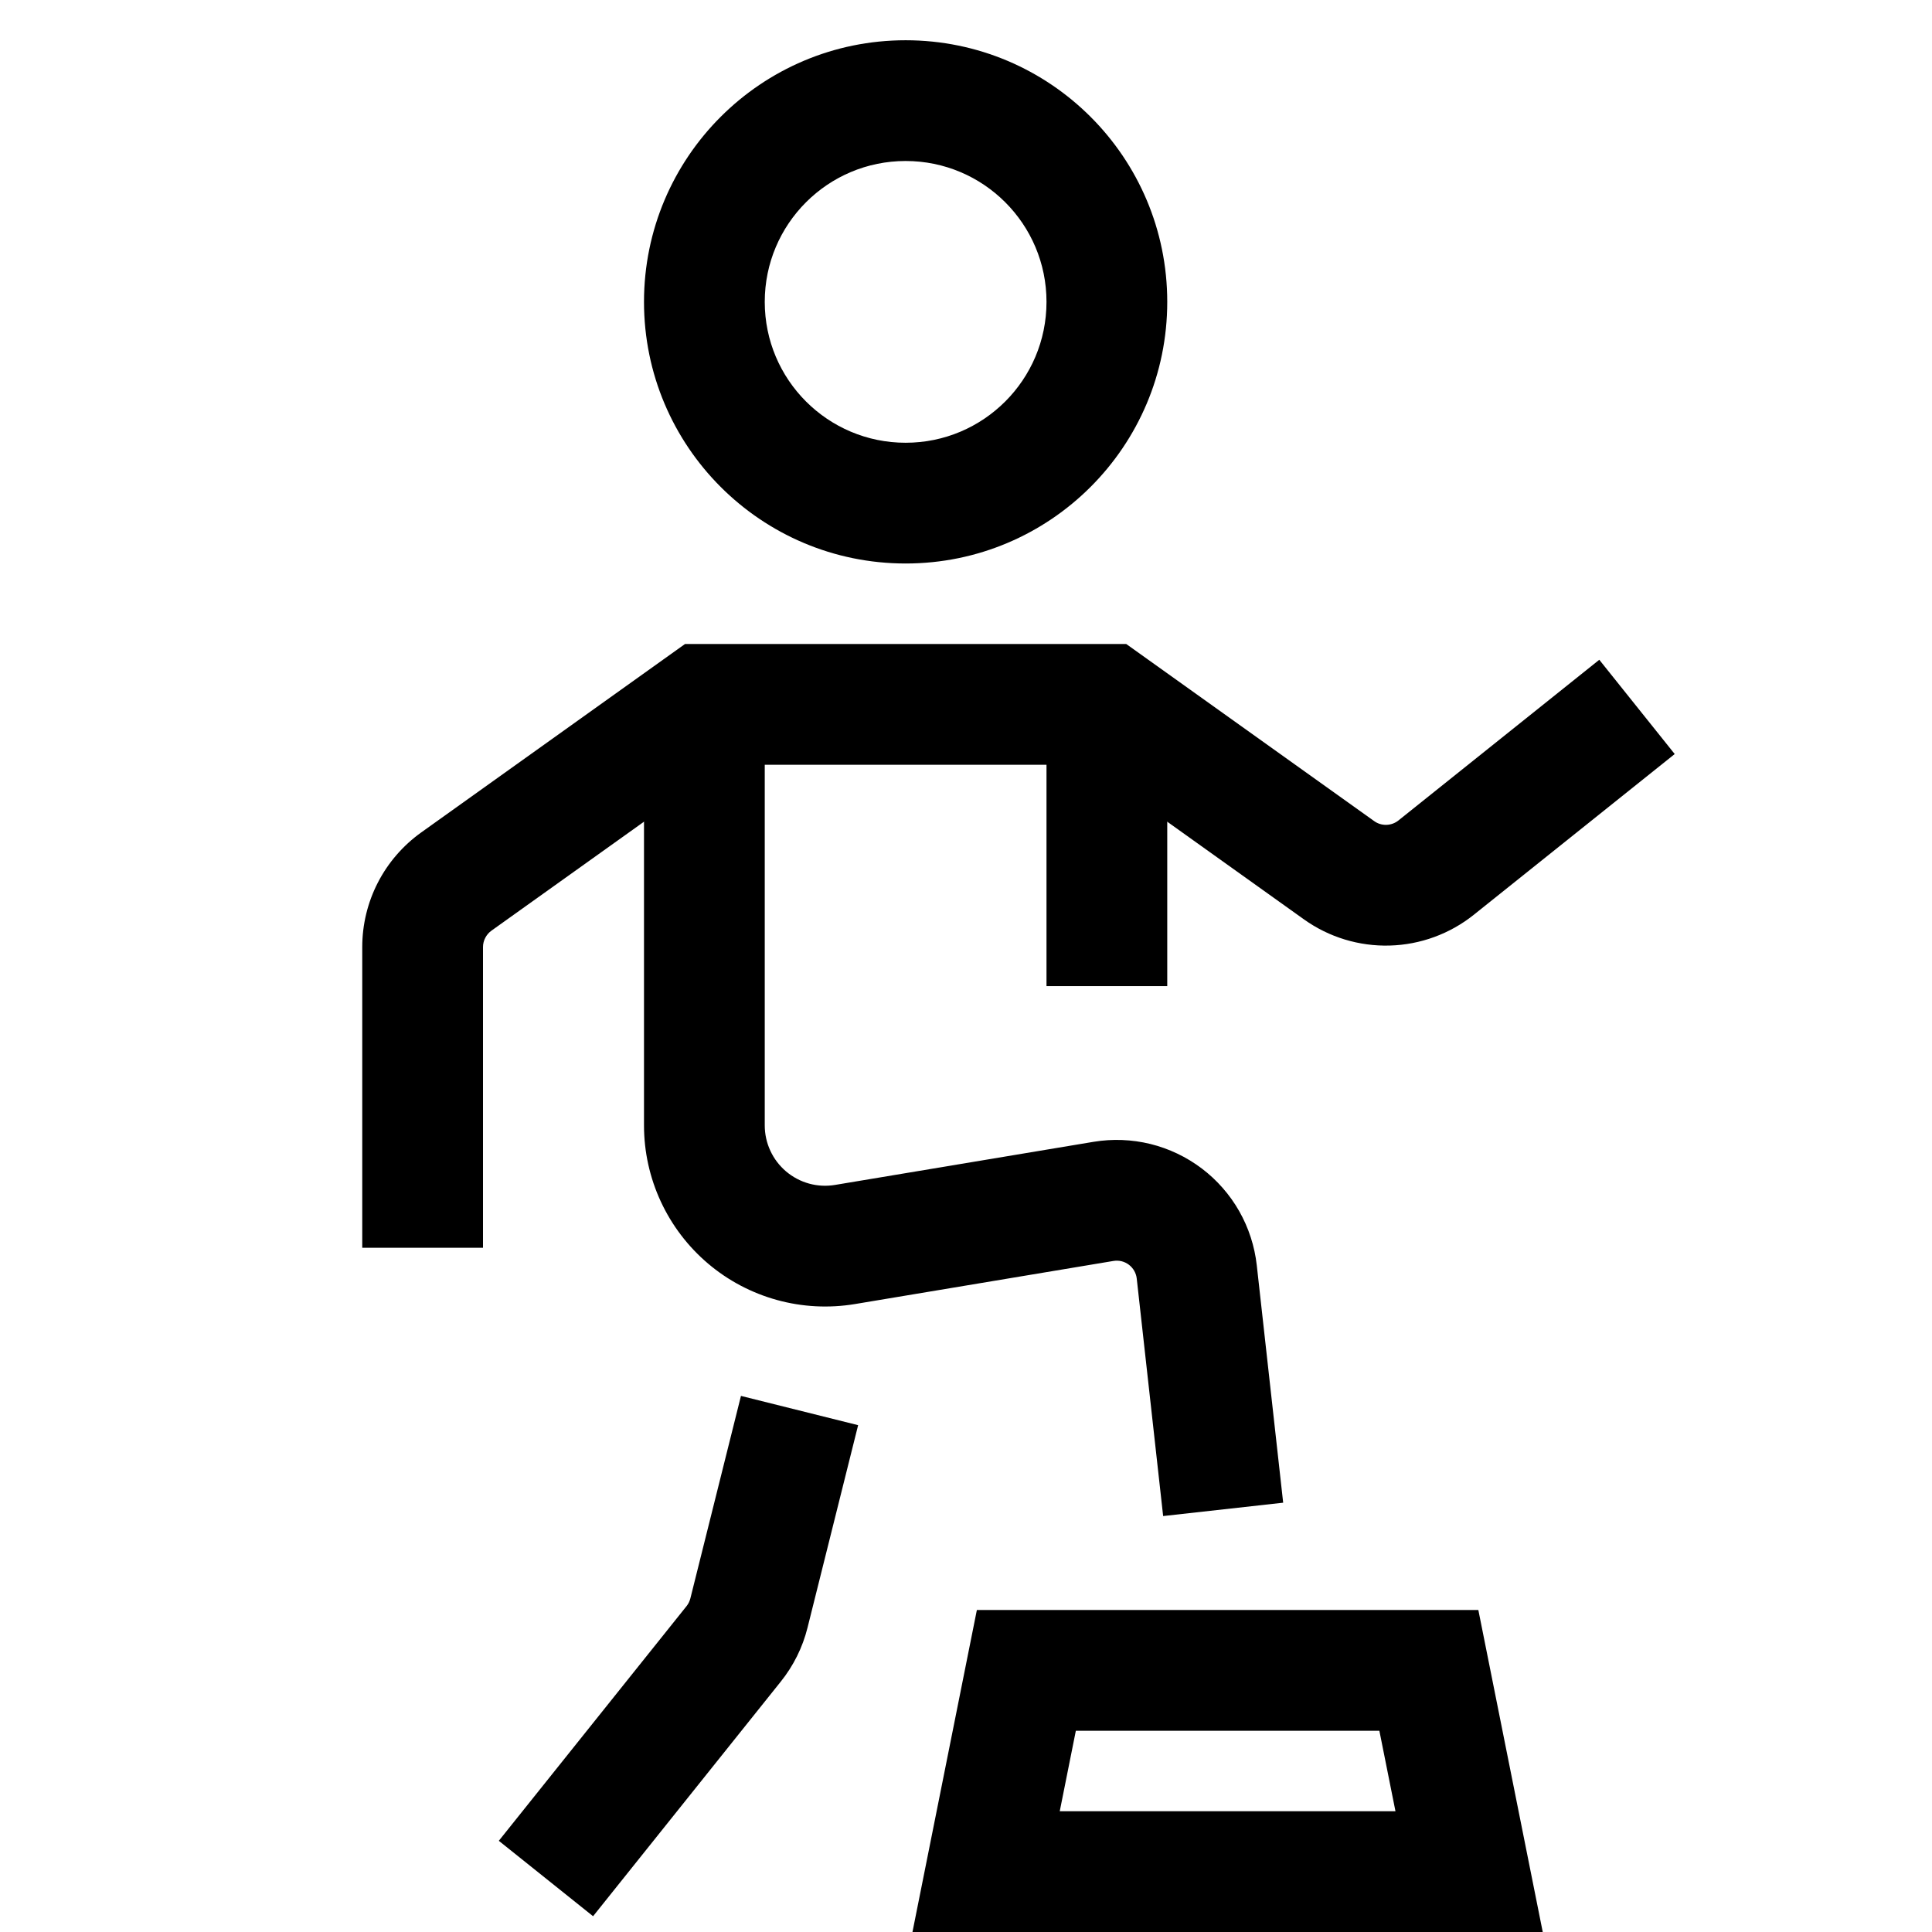
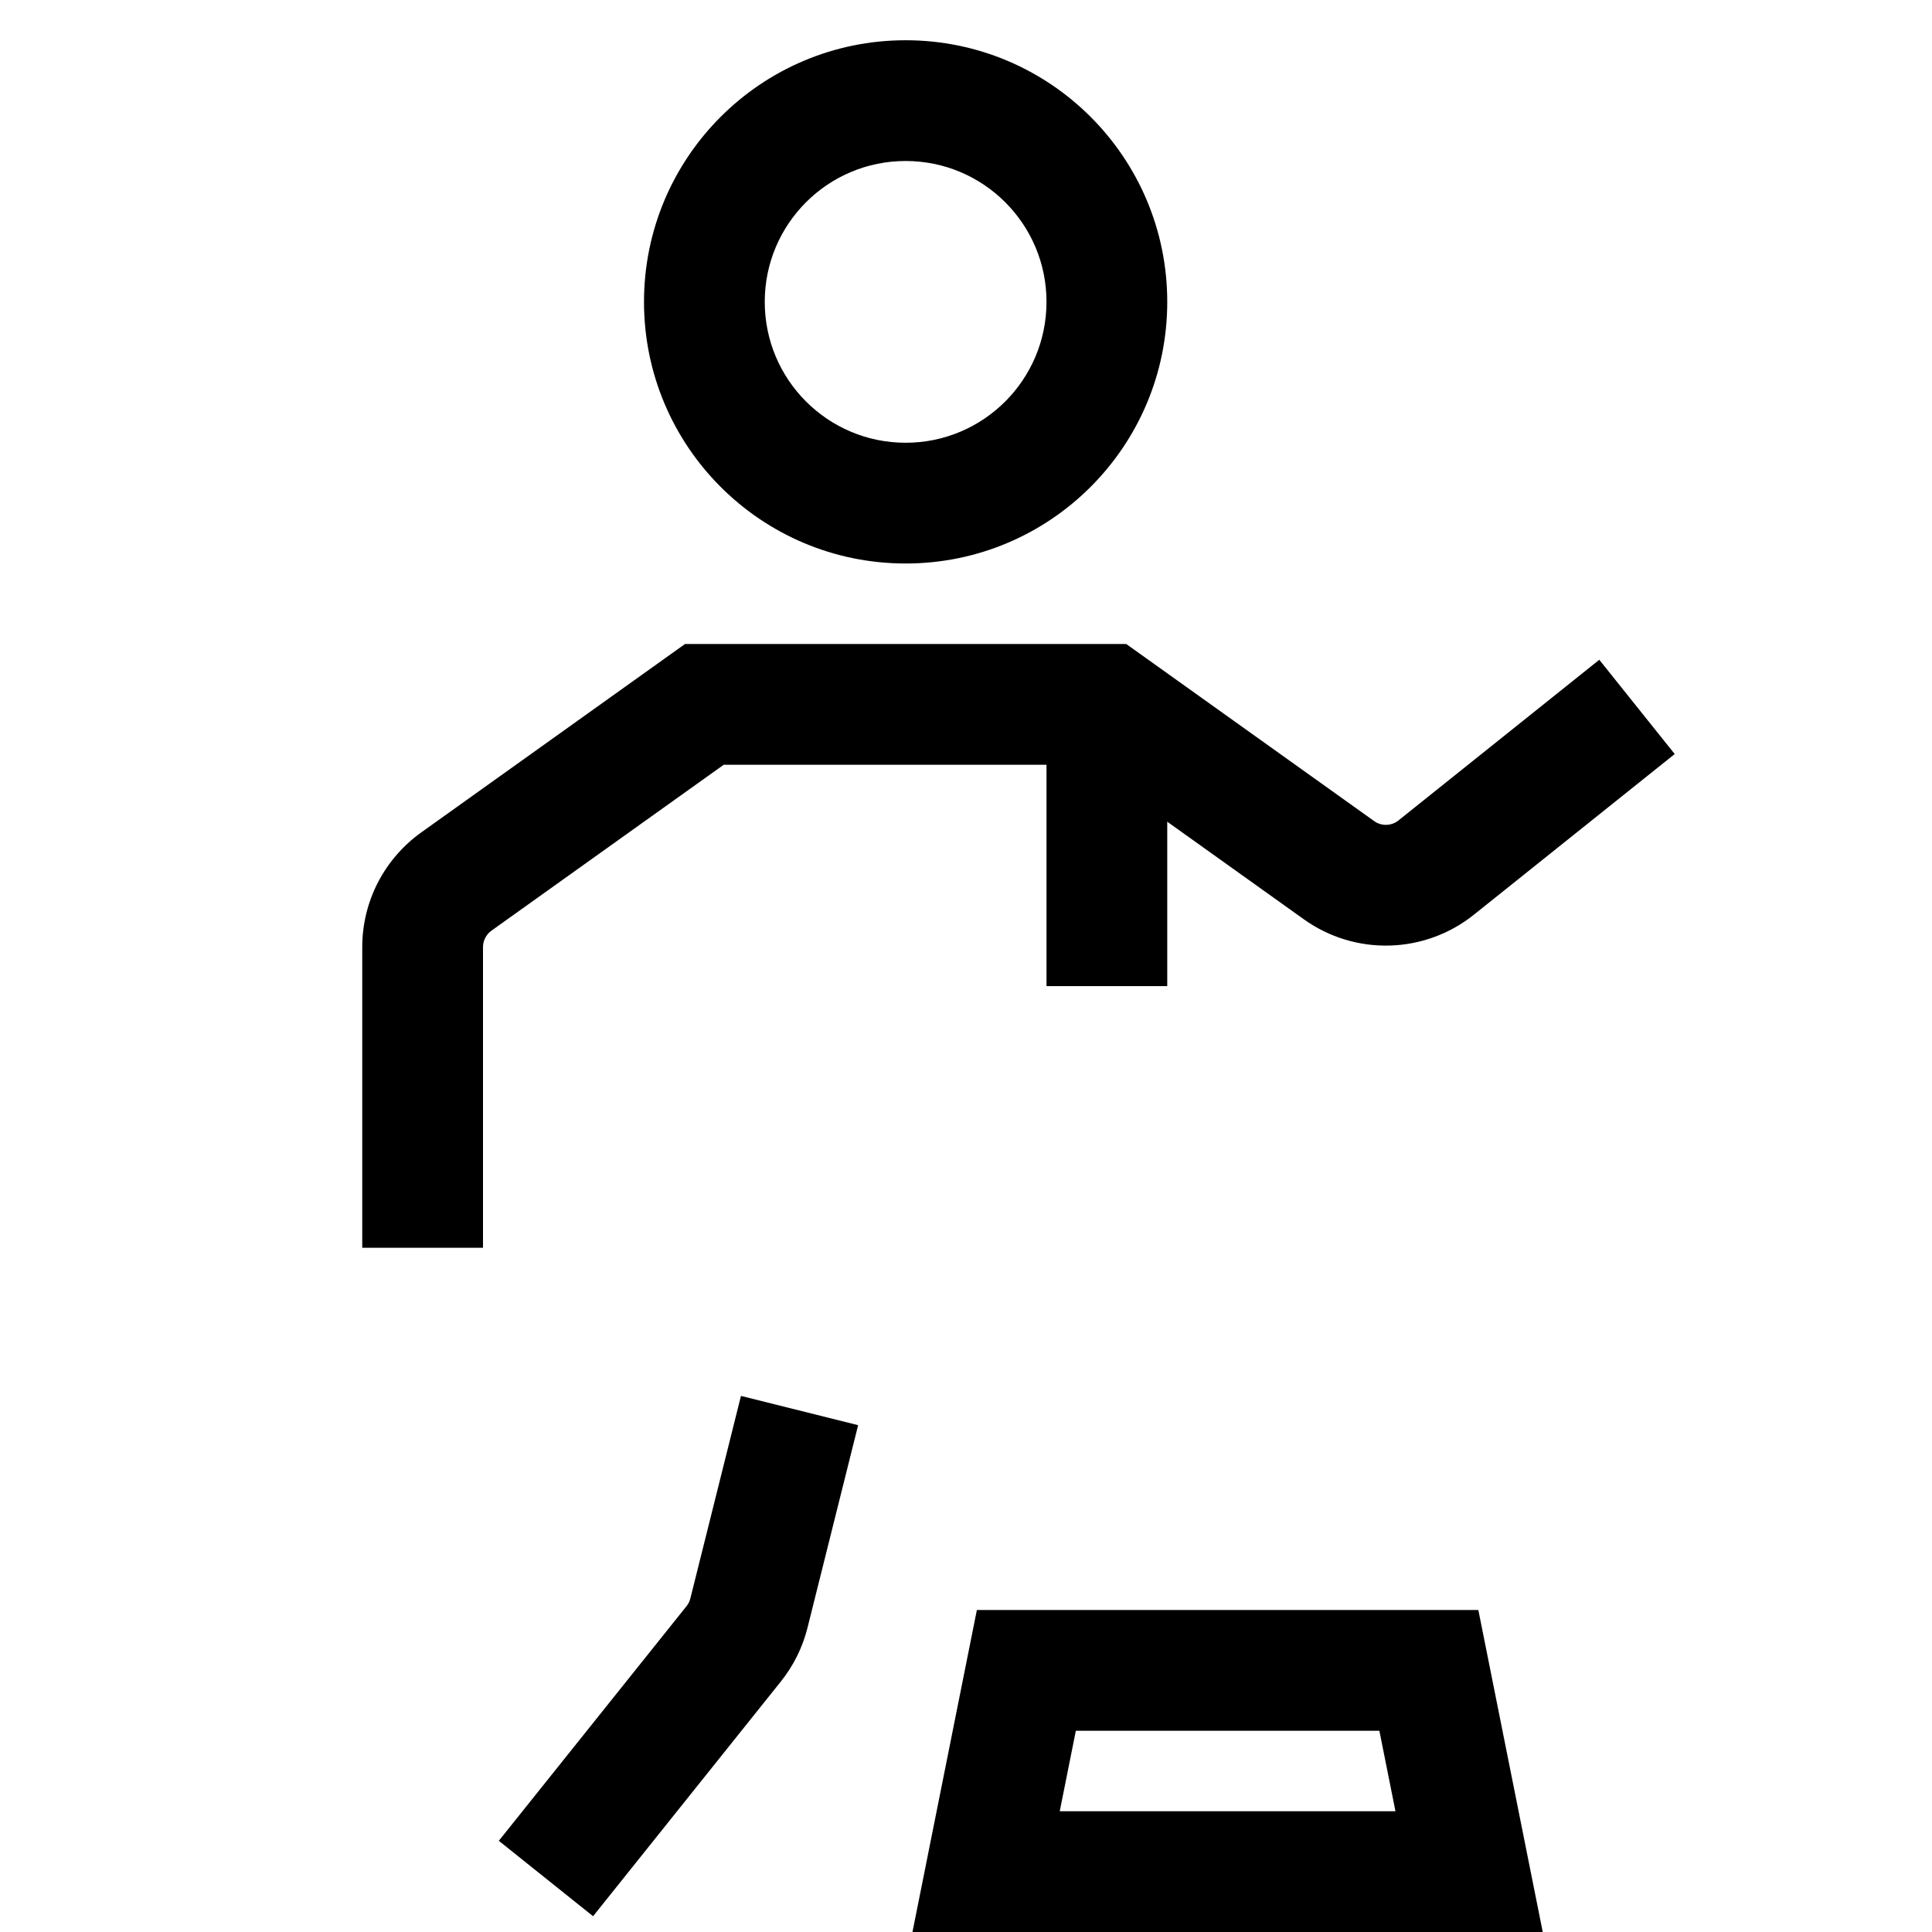
<svg xmlns="http://www.w3.org/2000/svg" width="48" height="48" viewBox="0 0 48 48" fill="none">
  <path fill-rule="evenodd" clip-rule="evenodd" d="M29 17.5V24.5H26V17.5H29Z" fill="black" />
  <path fill-rule="evenodd" clip-rule="evenodd" d="M22.5 4C20.567 4 19 5.567 19 7.5C19 9.433 20.567 11 22.5 11C24.433 11 26 9.433 26 7.5C26 5.567 24.433 4 22.5 4ZM16 7.5C16 3.91 18.91 1 22.5 1C26.09 1 29 3.91 29 7.5C29 11.09 26.09 14 22.5 14C18.91 14 16 11.09 16 7.5Z" fill="black" />
  <path fill-rule="evenodd" clip-rule="evenodd" d="M17.019 16H27.981L34.141 20.4C34.229 20.464 34.336 20.496 34.445 20.493C34.554 20.49 34.659 20.452 34.744 20.384L39.734 16.392L41.608 18.734L36.618 22.726C36.618 22.726 36.618 22.726 36.618 22.726C36.023 23.202 35.289 23.471 34.527 23.492C33.765 23.513 33.017 23.285 32.397 22.842L27.019 19H17.981L12.21 23.122C12.145 23.169 12.092 23.23 12.056 23.301C12.019 23.372 12 23.45 12 23.529C12 23.529 12 23.529 12 23.529V31H9V23.529C9 22.972 9.133 22.422 9.388 21.927C9.643 21.432 10.013 21.005 10.466 20.681C10.466 20.681 10.466 20.682 10.466 20.681L17.019 16Z" fill="black" />
-   <path fill-rule="evenodd" clip-rule="evenodd" d="M19 17.5V27.959C19 28.177 19.047 28.392 19.139 28.59C19.23 28.788 19.364 28.963 19.53 29.104C19.697 29.245 19.891 29.348 20.101 29.406C20.311 29.464 20.532 29.475 20.747 29.439L27.17 28.368C27.64 28.29 28.12 28.309 28.582 28.422C29.044 28.536 29.477 28.743 29.857 29.03C30.236 29.317 30.553 29.678 30.788 30.091C31.023 30.505 31.171 30.962 31.224 31.434C31.224 31.434 31.224 31.434 31.224 31.434L31.88 37.334L28.898 37.666L28.242 31.766C28.235 31.698 28.213 31.633 28.18 31.574C28.146 31.515 28.101 31.463 28.047 31.422C27.993 31.381 27.931 31.352 27.865 31.335C27.799 31.319 27.73 31.317 27.663 31.328C27.663 31.328 27.663 31.328 27.663 31.328L21.24 32.399C20.595 32.506 19.934 32.472 19.304 32.298C18.674 32.124 18.089 31.816 17.591 31.393C17.092 30.97 16.692 30.444 16.417 29.851C16.142 29.258 16 28.613 16 27.959C16 27.959 16 27.959 16 27.959V17.5H19Z" fill="black" />
  <path fill-rule="evenodd" clip-rule="evenodd" d="M24.27 40H36.729L38.329 48H22.67L24.27 40ZM26.729 43L26.329 45H34.67L34.27 43H26.729Z" fill="black" />
  <path fill-rule="evenodd" clip-rule="evenodd" d="M21.32 35.408L20.062 40.442C19.94 40.93 19.714 41.385 19.399 41.778C19.399 41.778 19.399 41.778 19.399 41.778L14.735 47.608L12.393 45.734L17.057 39.904C17.102 39.848 17.134 39.782 17.152 39.712C17.152 39.712 17.152 39.713 17.152 39.712L18.409 34.681L21.32 35.408Z" fill="black" />
</svg>